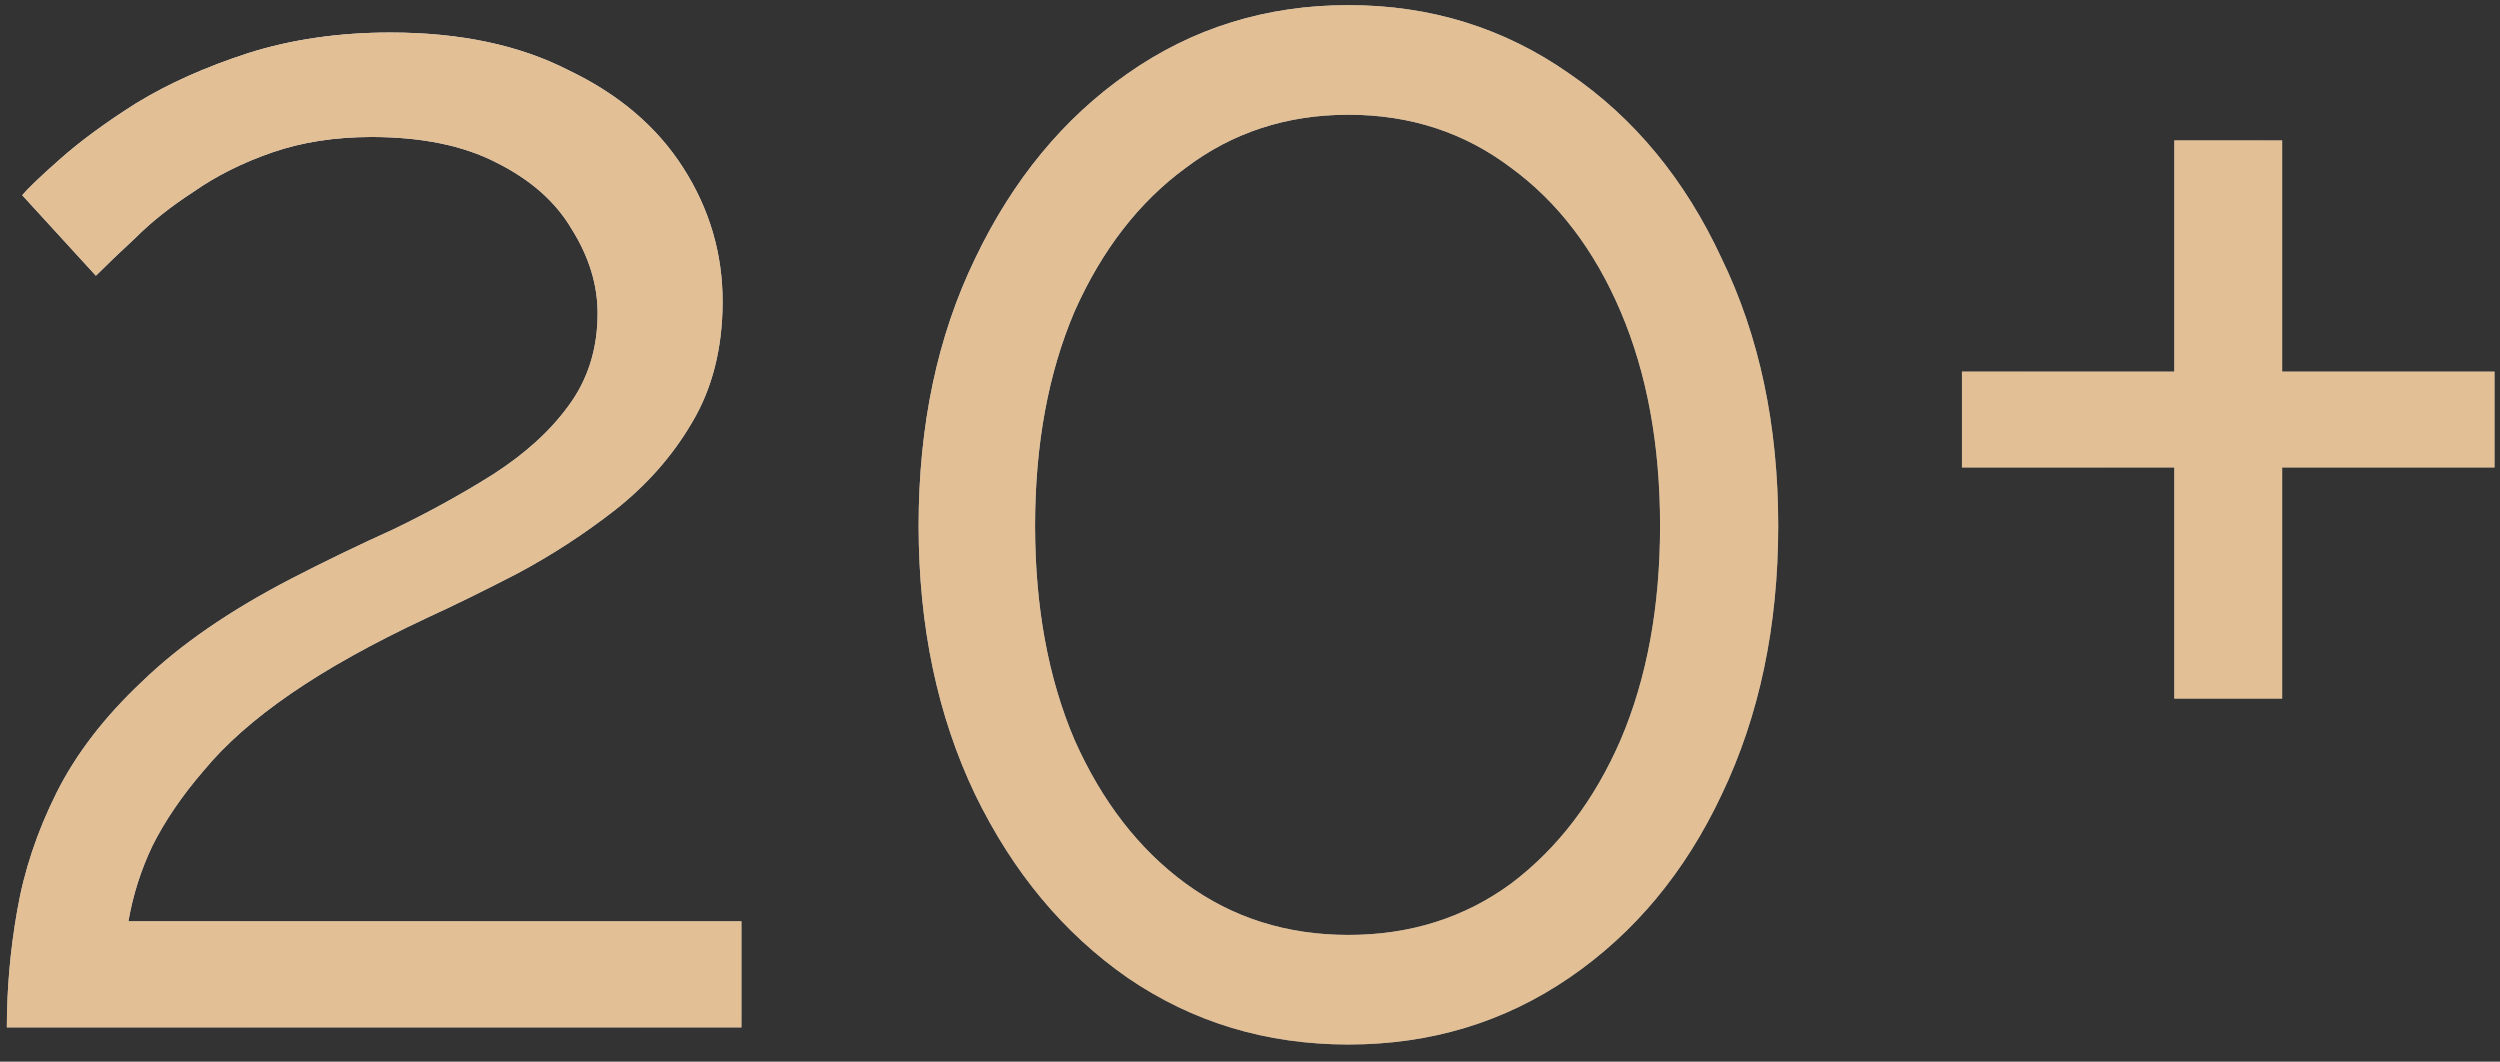
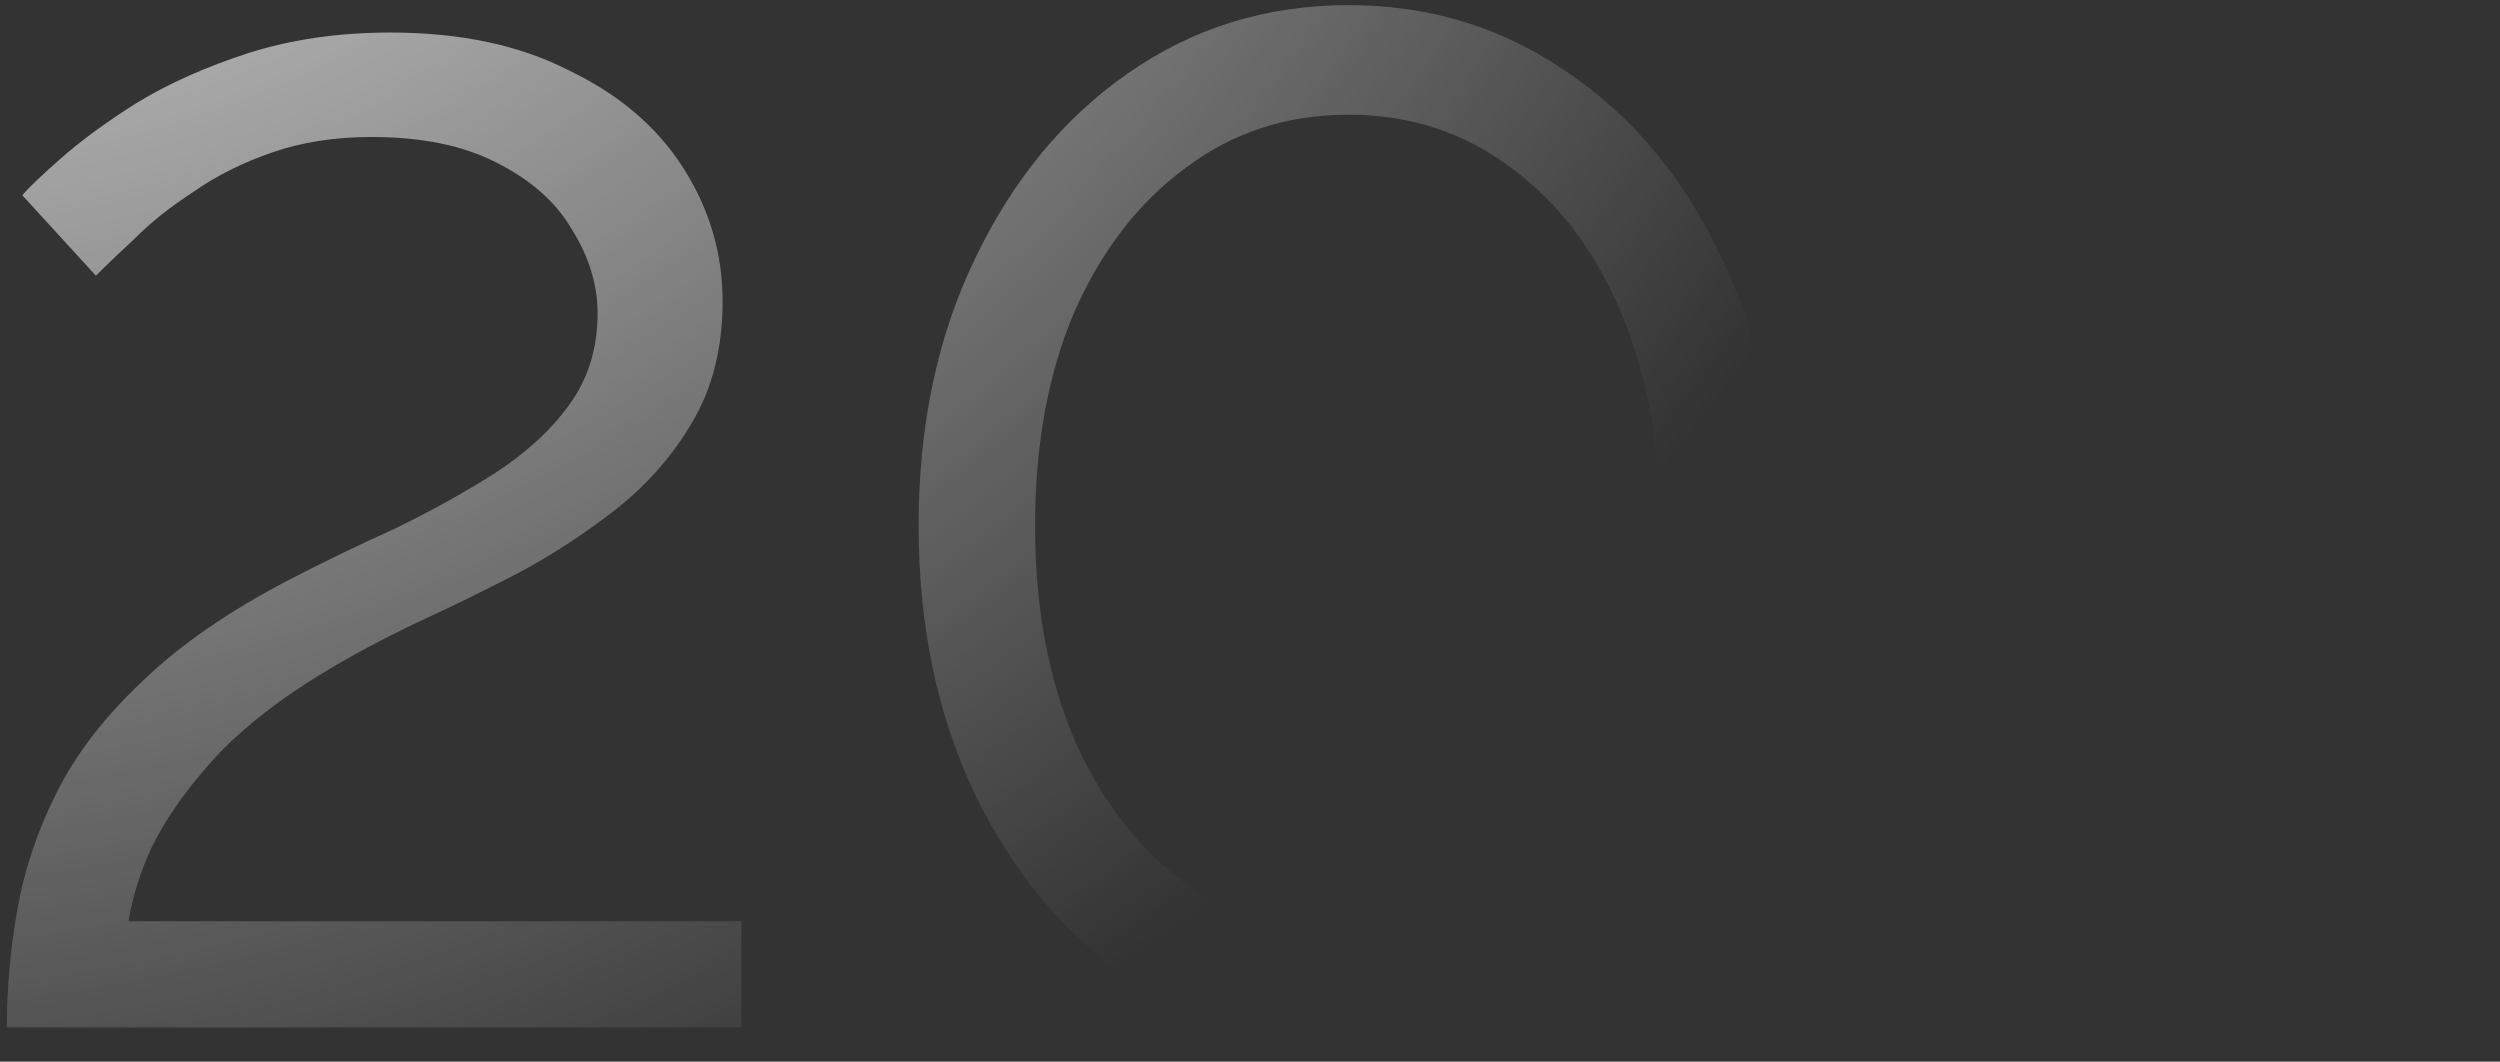
<svg xmlns="http://www.w3.org/2000/svg" width="73" height="31" viewBox="0 0 73 31" fill="none">
  <rect x="0" y="0" width="73" height="31" fill="#333333" stroke="none" />
-   <path d="M0.2 30C0.2 28.867 0.3 27.733 0.5 26.6C0.7 25.433 1.083 24.283 1.65 23.15C2.217 22.017 3.05 20.933 4.15 19.9C5.25 18.833 6.7 17.833 8.5 16.9C9.467 16.4 10.467 15.917 11.5 15.45C12.533 14.95 13.5 14.417 14.4 13.85C15.333 13.25 16.067 12.583 16.6 11.85C17.167 11.083 17.45 10.183 17.45 9.15C17.45 8.317 17.2 7.5 16.7 6.7C16.233 5.9 15.5 5.25 14.5 4.75C13.533 4.25 12.317 4 10.85 4C9.783 4 8.817 4.15 7.95 4.45C7.083 4.75 6.317 5.133 5.65 5.6C4.983 6.033 4.417 6.483 3.95 6.95C3.483 7.383 3.1 7.75 2.8 8.05L0.65 5.7C0.817 5.5 1.183 5.15 1.75 4.65C2.35 4.117 3.1 3.567 4 3C4.933 2.433 6.017 1.95 7.25 1.55C8.517 1.15 9.9 0.95 11.4 0.95C13.433 0.95 15.167 1.317 16.6 2.05C18.067 2.75 19.183 3.7 19.95 4.9C20.717 6.1 21.1 7.4 21.1 8.8C21.1 10.167 20.8 11.35 20.2 12.35C19.633 13.317 18.883 14.167 17.95 14.9C17.05 15.6 16.1 16.217 15.1 16.75C14.133 17.25 13.25 17.683 12.45 18.05C10.883 18.783 9.567 19.517 8.5 20.25C7.433 20.983 6.583 21.733 5.95 22.5C5.317 23.233 4.817 23.967 4.45 24.7C4.117 25.4 3.883 26.133 3.75 26.9H21.65V30H0.2ZM51.924 15.35C51.924 18.283 51.374 20.9 50.274 23.2C49.208 25.467 47.724 27.25 45.824 28.55C43.924 29.85 41.774 30.5 39.374 30.5C36.974 30.5 34.824 29.85 32.924 28.55C31.058 27.25 29.574 25.467 28.474 23.2C27.374 20.9 26.824 18.283 26.824 15.35C26.824 12.417 27.374 9.817 28.474 7.55C29.574 5.25 31.058 3.45 32.924 2.15C34.824 0.817 36.974 0.15 39.374 0.15C41.774 0.15 43.924 0.817 45.824 2.15C47.724 3.45 49.208 5.25 50.274 7.55C51.374 9.817 51.924 12.417 51.924 15.35ZM48.474 15.35C48.474 12.983 48.091 10.9 47.324 9.1C46.558 7.3 45.491 5.9 44.124 4.9C42.758 3.867 41.174 3.35 39.374 3.35C37.574 3.35 35.991 3.867 34.624 4.9C33.258 5.9 32.174 7.3 31.374 9.1C30.608 10.9 30.224 12.983 30.224 15.35C30.224 17.717 30.608 19.8 31.374 21.6C32.174 23.4 33.258 24.8 34.624 25.8C35.991 26.8 37.574 27.3 39.374 27.3C41.174 27.3 42.758 26.8 44.124 25.8C45.491 24.767 46.558 23.367 47.324 21.6C48.091 19.8 48.474 17.717 48.474 15.35ZM72.84 10.85V13.65H66.639V20.4H63.489V13.65H57.289V10.85H63.489V4.1H66.639V10.85H72.84Z" fill="url(#paint0_linear_2023_41)" />
  <path d="M0.2 30C0.2 28.867 0.3 27.733 0.5 26.6C0.7 25.433 1.083 24.283 1.65 23.15C2.217 22.017 3.05 20.933 4.15 19.9C5.25 18.833 6.7 17.833 8.5 16.9C9.467 16.4 10.467 15.917 11.5 15.45C12.533 14.95 13.5 14.417 14.4 13.85C15.333 13.25 16.067 12.583 16.6 11.85C17.167 11.083 17.45 10.183 17.45 9.15C17.45 8.317 17.2 7.5 16.7 6.7C16.233 5.9 15.5 5.25 14.5 4.75C13.533 4.25 12.317 4 10.85 4C9.783 4 8.817 4.15 7.95 4.45C7.083 4.75 6.317 5.133 5.65 5.6C4.983 6.033 4.417 6.483 3.95 6.95C3.483 7.383 3.1 7.75 2.8 8.05L0.65 5.7C0.817 5.5 1.183 5.15 1.75 4.65C2.35 4.117 3.1 3.567 4 3C4.933 2.433 6.017 1.95 7.25 1.55C8.517 1.15 9.9 0.95 11.4 0.95C13.433 0.95 15.167 1.317 16.6 2.05C18.067 2.75 19.183 3.7 19.95 4.9C20.717 6.1 21.1 7.4 21.1 8.8C21.1 10.167 20.8 11.35 20.2 12.35C19.633 13.317 18.883 14.167 17.95 14.9C17.05 15.6 16.1 16.217 15.1 16.75C14.133 17.25 13.25 17.683 12.45 18.05C10.883 18.783 9.567 19.517 8.5 20.25C7.433 20.983 6.583 21.733 5.95 22.5C5.317 23.233 4.817 23.967 4.45 24.7C4.117 25.4 3.883 26.133 3.75 26.9H21.65V30H0.2ZM51.924 15.35C51.924 18.283 51.374 20.9 50.274 23.2C49.208 25.467 47.724 27.25 45.824 28.55C43.924 29.85 41.774 30.5 39.374 30.5C36.974 30.5 34.824 29.85 32.924 28.55C31.058 27.25 29.574 25.467 28.474 23.2C27.374 20.9 26.824 18.283 26.824 15.35C26.824 12.417 27.374 9.817 28.474 7.55C29.574 5.25 31.058 3.45 32.924 2.15C34.824 0.817 36.974 0.15 39.374 0.15C41.774 0.15 43.924 0.817 45.824 2.15C47.724 3.45 49.208 5.25 50.274 7.55C51.374 9.817 51.924 12.417 51.924 15.35ZM48.474 15.35C48.474 12.983 48.091 10.9 47.324 9.1C46.558 7.3 45.491 5.9 44.124 4.9C42.758 3.867 41.174 3.35 39.374 3.35C37.574 3.35 35.991 3.867 34.624 4.9C33.258 5.9 32.174 7.3 31.374 9.1C30.608 10.9 30.224 12.983 30.224 15.35C30.224 17.717 30.608 19.8 31.374 21.6C32.174 23.4 33.258 24.8 34.624 25.8C35.991 26.8 37.574 27.3 39.374 27.3C41.174 27.3 42.758 26.8 44.124 25.8C45.491 24.767 46.558 23.367 47.324 21.6C48.091 19.8 48.474 17.717 48.474 15.35ZM72.84 10.85V13.65H66.639V20.4H63.489V13.65H57.289V10.85H63.489V4.1H66.639V10.85H72.84Z" fill="url(#paint1_radial_2023_41)" style="mix-blend-mode:overlay" />
-   <path d="M0.2 30C0.2 28.867 0.3 27.733 0.5 26.6C0.7 25.433 1.083 24.283 1.65 23.15C2.217 22.017 3.05 20.933 4.15 19.9C5.25 18.833 6.7 17.833 8.5 16.9C9.467 16.4 10.467 15.917 11.5 15.45C12.533 14.95 13.5 14.417 14.4 13.85C15.333 13.25 16.067 12.583 16.6 11.85C17.167 11.083 17.45 10.183 17.45 9.15C17.45 8.317 17.2 7.5 16.7 6.7C16.233 5.9 15.5 5.25 14.5 4.75C13.533 4.25 12.317 4 10.85 4C9.783 4 8.817 4.15 7.95 4.45C7.083 4.75 6.317 5.133 5.65 5.6C4.983 6.033 4.417 6.483 3.95 6.95C3.483 7.383 3.1 7.75 2.8 8.05L0.65 5.7C0.817 5.5 1.183 5.15 1.75 4.65C2.35 4.117 3.1 3.567 4 3C4.933 2.433 6.017 1.95 7.25 1.55C8.517 1.15 9.9 0.95 11.4 0.95C13.433 0.95 15.167 1.317 16.6 2.05C18.067 2.75 19.183 3.7 19.95 4.9C20.717 6.1 21.1 7.4 21.1 8.8C21.1 10.167 20.8 11.35 20.2 12.35C19.633 13.317 18.883 14.167 17.95 14.9C17.05 15.6 16.1 16.217 15.1 16.75C14.133 17.25 13.25 17.683 12.45 18.05C10.883 18.783 9.567 19.517 8.5 20.25C7.433 20.983 6.583 21.733 5.95 22.5C5.317 23.233 4.817 23.967 4.45 24.7C4.117 25.4 3.883 26.133 3.75 26.9H21.65V30H0.2ZM51.924 15.35C51.924 18.283 51.374 20.9 50.274 23.2C49.208 25.467 47.724 27.25 45.824 28.55C43.924 29.85 41.774 30.5 39.374 30.5C36.974 30.5 34.824 29.85 32.924 28.55C31.058 27.25 29.574 25.467 28.474 23.2C27.374 20.9 26.824 18.283 26.824 15.35C26.824 12.417 27.374 9.817 28.474 7.55C29.574 5.25 31.058 3.45 32.924 2.15C34.824 0.817 36.974 0.15 39.374 0.15C41.774 0.15 43.924 0.817 45.824 2.15C47.724 3.45 49.208 5.25 50.274 7.55C51.374 9.817 51.924 12.417 51.924 15.35ZM48.474 15.35C48.474 12.983 48.091 10.9 47.324 9.1C46.558 7.3 45.491 5.9 44.124 4.9C42.758 3.867 41.174 3.35 39.374 3.35C37.574 3.35 35.991 3.867 34.624 4.9C33.258 5.9 32.174 7.3 31.374 9.1C30.608 10.9 30.224 12.983 30.224 15.35C30.224 17.717 30.608 19.8 31.374 21.6C32.174 23.4 33.258 24.8 34.624 25.8C35.991 26.8 37.574 27.3 39.374 27.3C41.174 27.3 42.758 26.8 44.124 25.8C45.491 24.767 46.558 23.367 47.324 21.6C48.091 19.8 48.474 17.717 48.474 15.35ZM72.84 10.85V13.65H66.639V20.4H63.489V13.65H57.289V10.85H63.489V4.1H66.639V10.85H72.84Z" fill="#E3BF95" style="mix-blend-mode:color" />
  <defs>
    <linearGradient id="paint0_linear_2023_41" x1="-34.795" y1="30" x2="247.874" y2="-52.978" gradientUnits="userSpaceOnUse">
      <stop stop-color="#576265" />
      <stop offset="0.114" stop-color="#9EA1A1" />
      <stop offset="0.433" stop-color="#848B8A" />
      <stop offset="0.583" stop-color="#576265" />
      <stop offset="0.861" stop-color="#576265" />
      <stop offset="0.922" stop-color="#757A7B" />
      <stop offset="0.995" stop-color="#576265" />
    </linearGradient>
    <radialGradient id="paint1_radial_2023_41" cx="0" cy="0" r="1" gradientUnits="userSpaceOnUse" gradientTransform="translate(-2 -25.012) rotate(51.977) scale(63.629 67.502)">
      <stop stop-color="white" />
      <stop offset="1" stop-color="white" stop-opacity="0" />
    </radialGradient>
  </defs>
</svg>